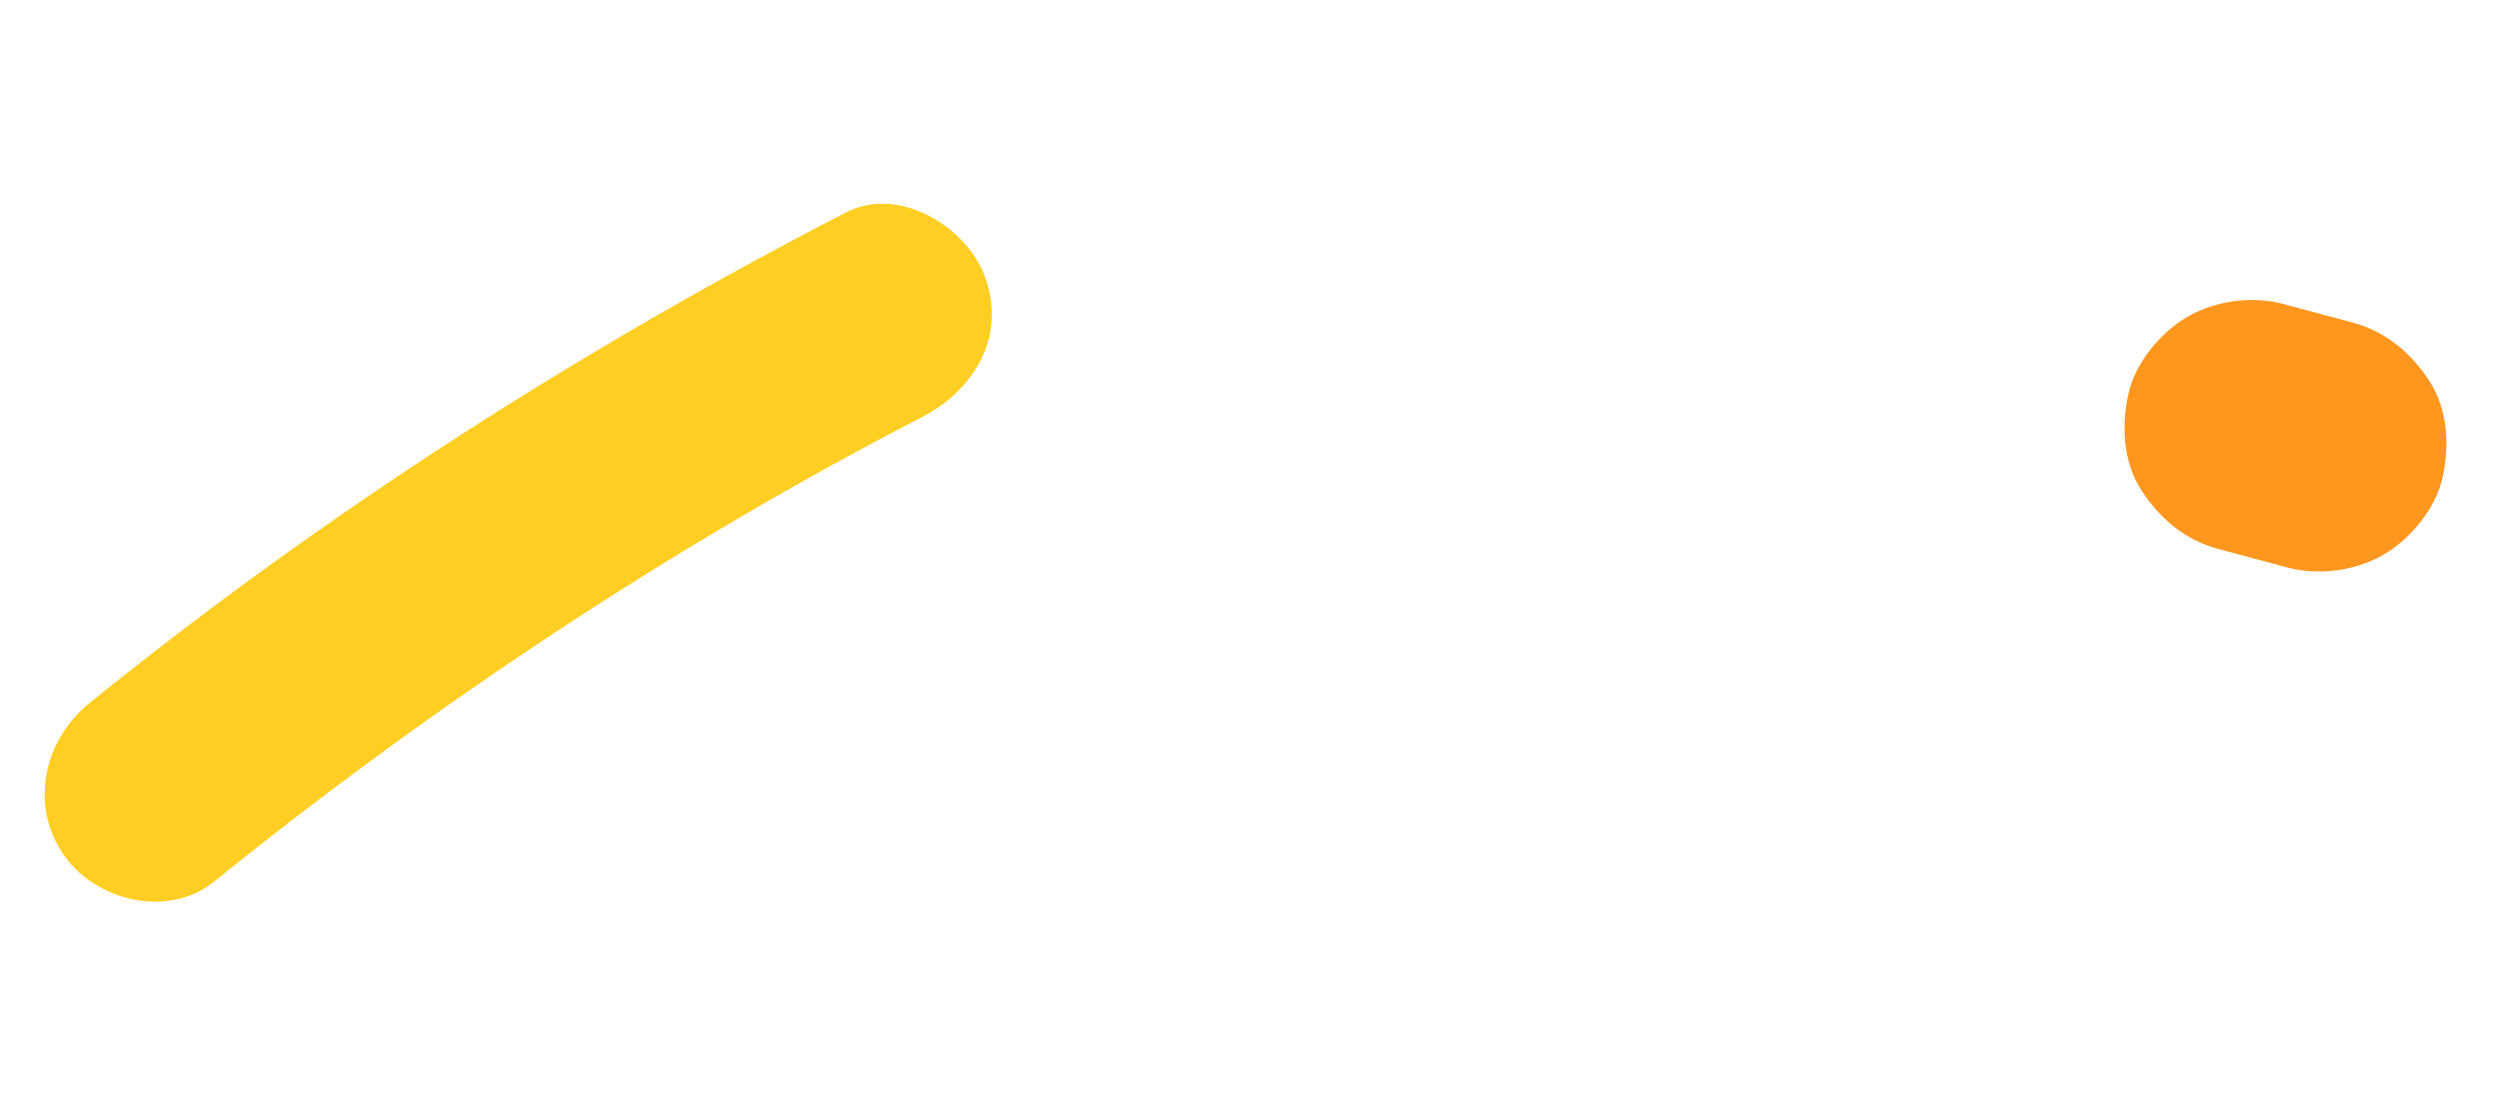
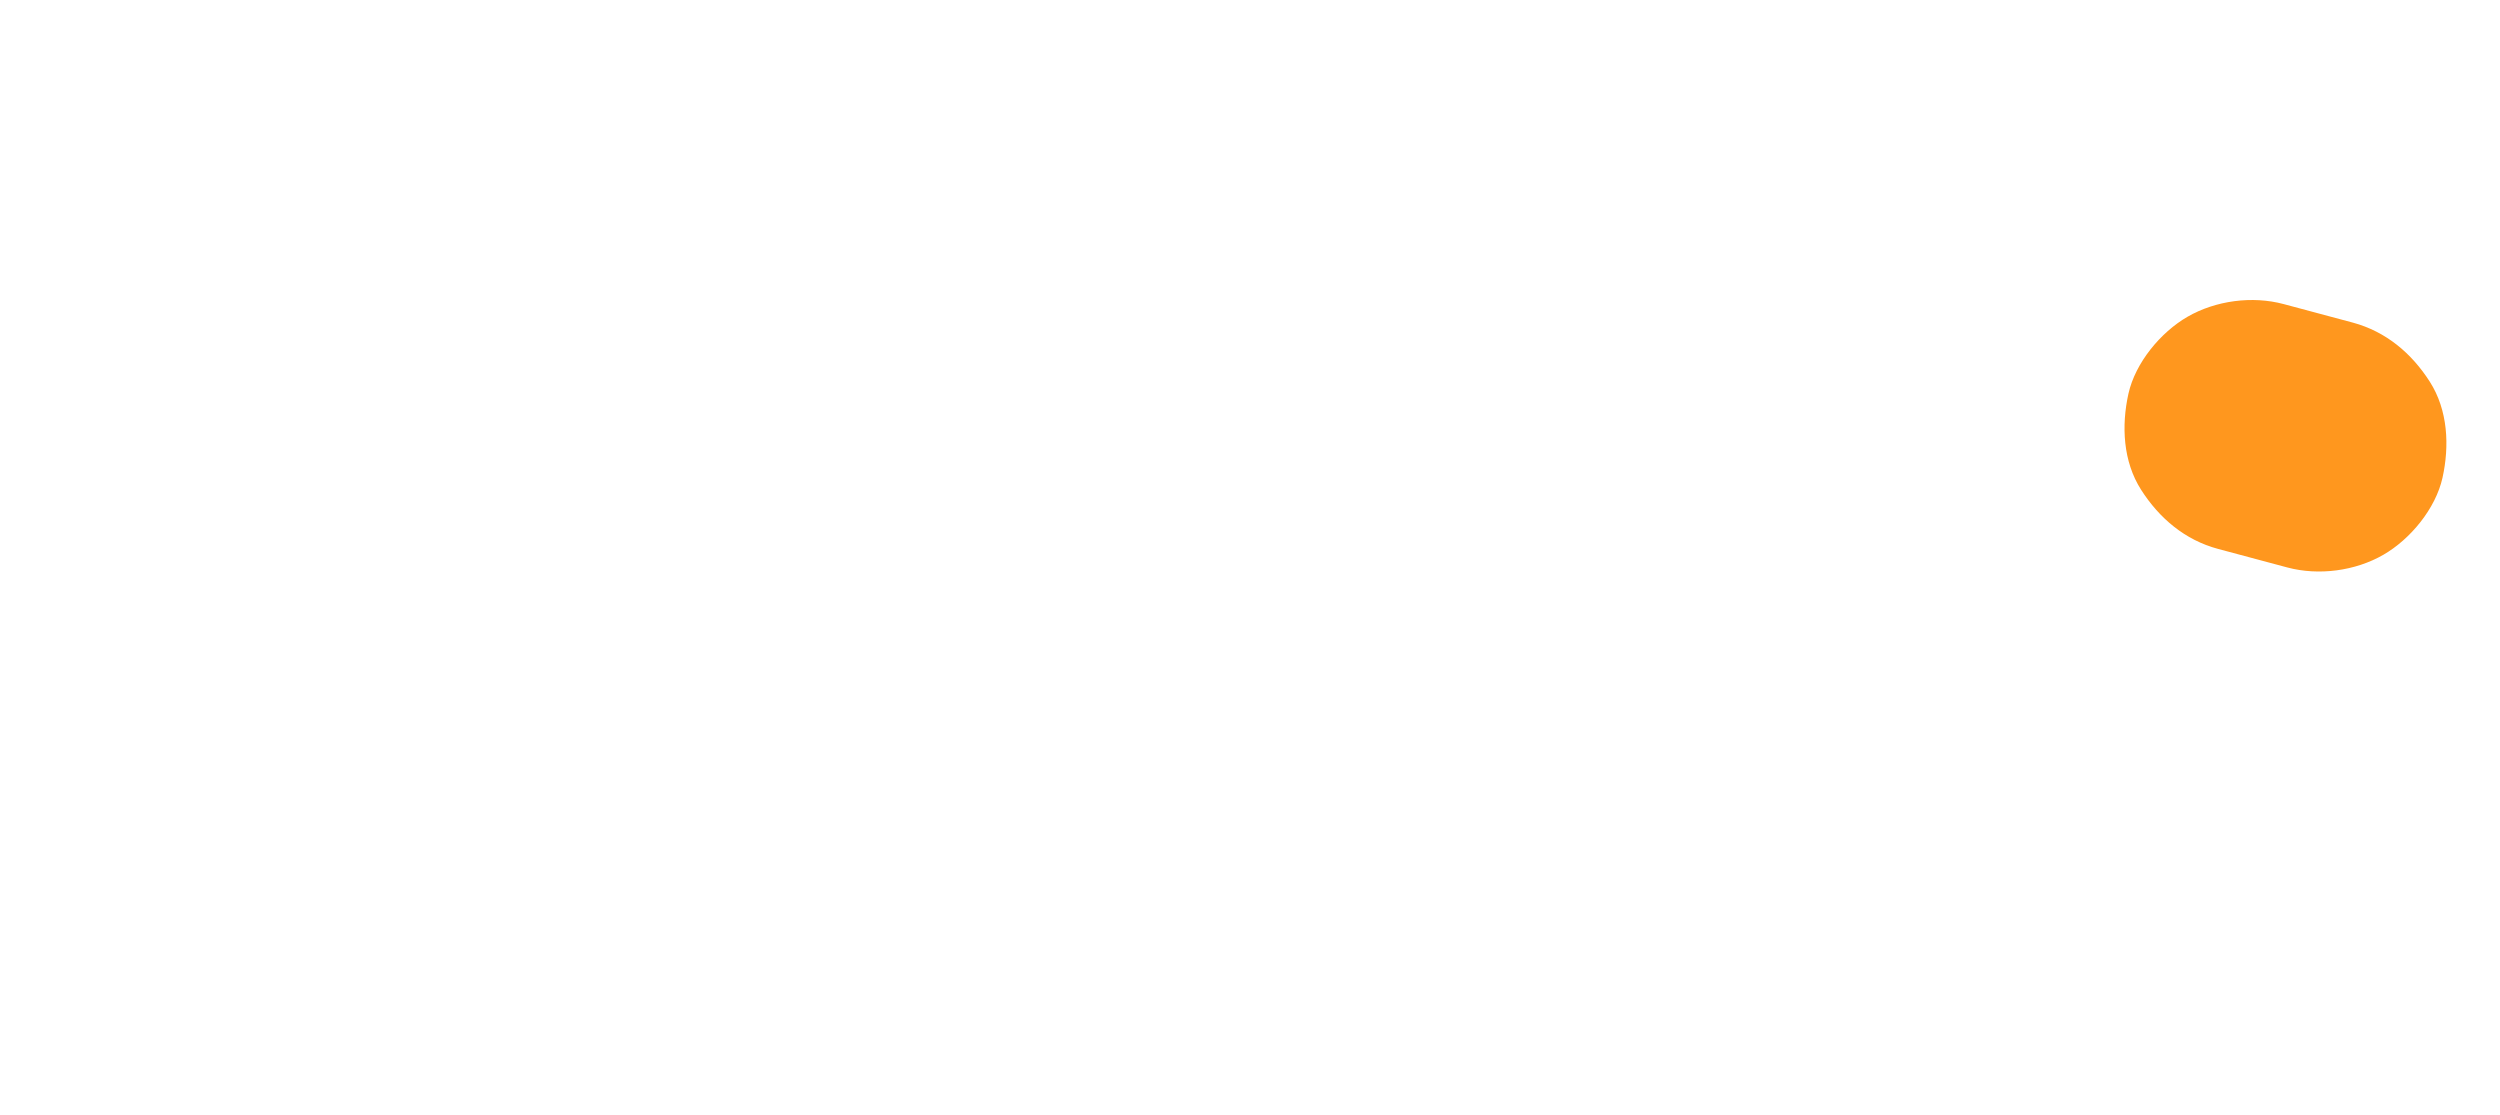
<svg xmlns="http://www.w3.org/2000/svg" width="296" height="132" viewBox="0 0 296 132" fill="none">
-   <path d="M25.36 104.377C51.362 83.378 80.005 64.425 109.142 49.398C115.267 46.236 119.231 39.863 116.623 32.766C114.432 26.789 106.378 21.95 100.211 25.13C68.495 41.491 38.43 60.752 10.593 83.239C5.216 87.578 3.431 95.336 7.578 101.27C11.407 106.741 19.958 108.747 25.36 104.377Z" fill="#FFCE22" />
  <path d="M278.58 38.199C275.848 37.467 273.116 36.735 270.384 36.003C266.668 35.007 262.335 35.581 259 37.506C255.813 39.346 252.827 42.952 252.007 46.613C251.168 50.399 251.354 54.622 253.51 57.996C255.656 61.353 258.696 63.939 262.617 64.99L270.813 67.186C274.529 68.181 278.862 67.608 282.197 65.683C285.383 63.843 288.37 60.236 289.19 56.576C290.029 52.789 289.843 48.566 287.687 45.192C285.541 41.836 282.506 39.258 278.58 38.199Z" fill="#FF971E" />
</svg>